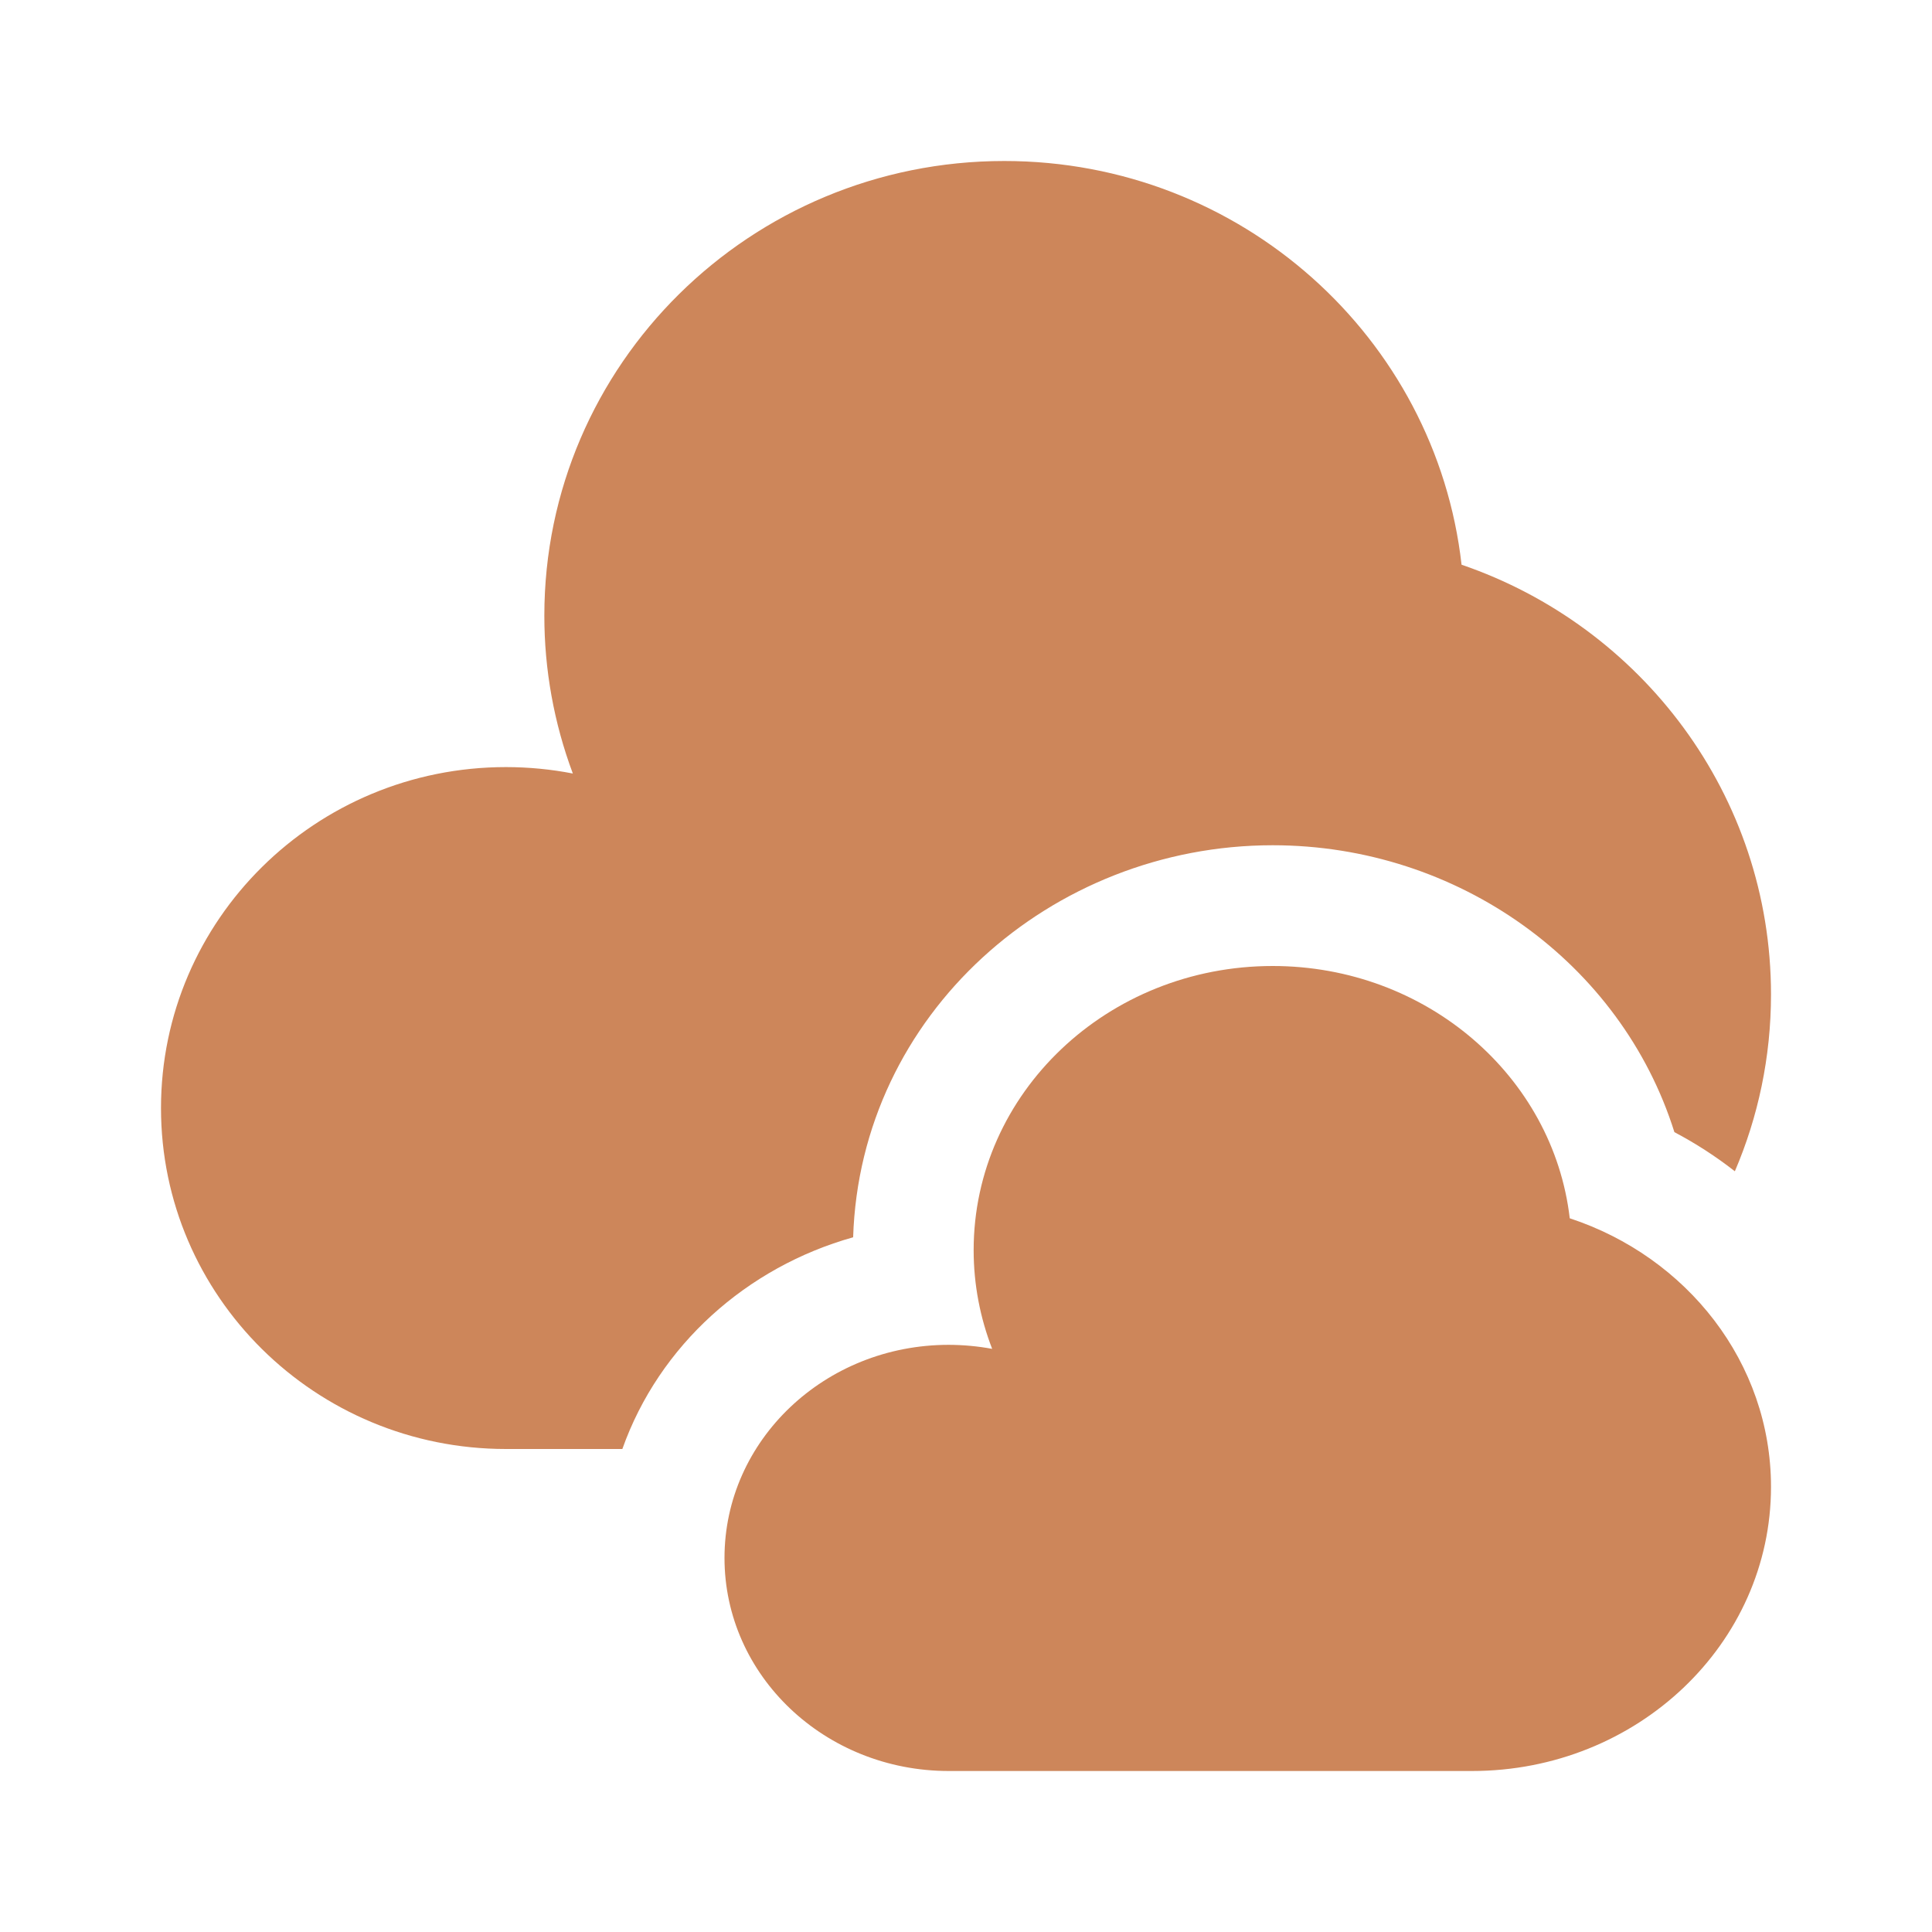
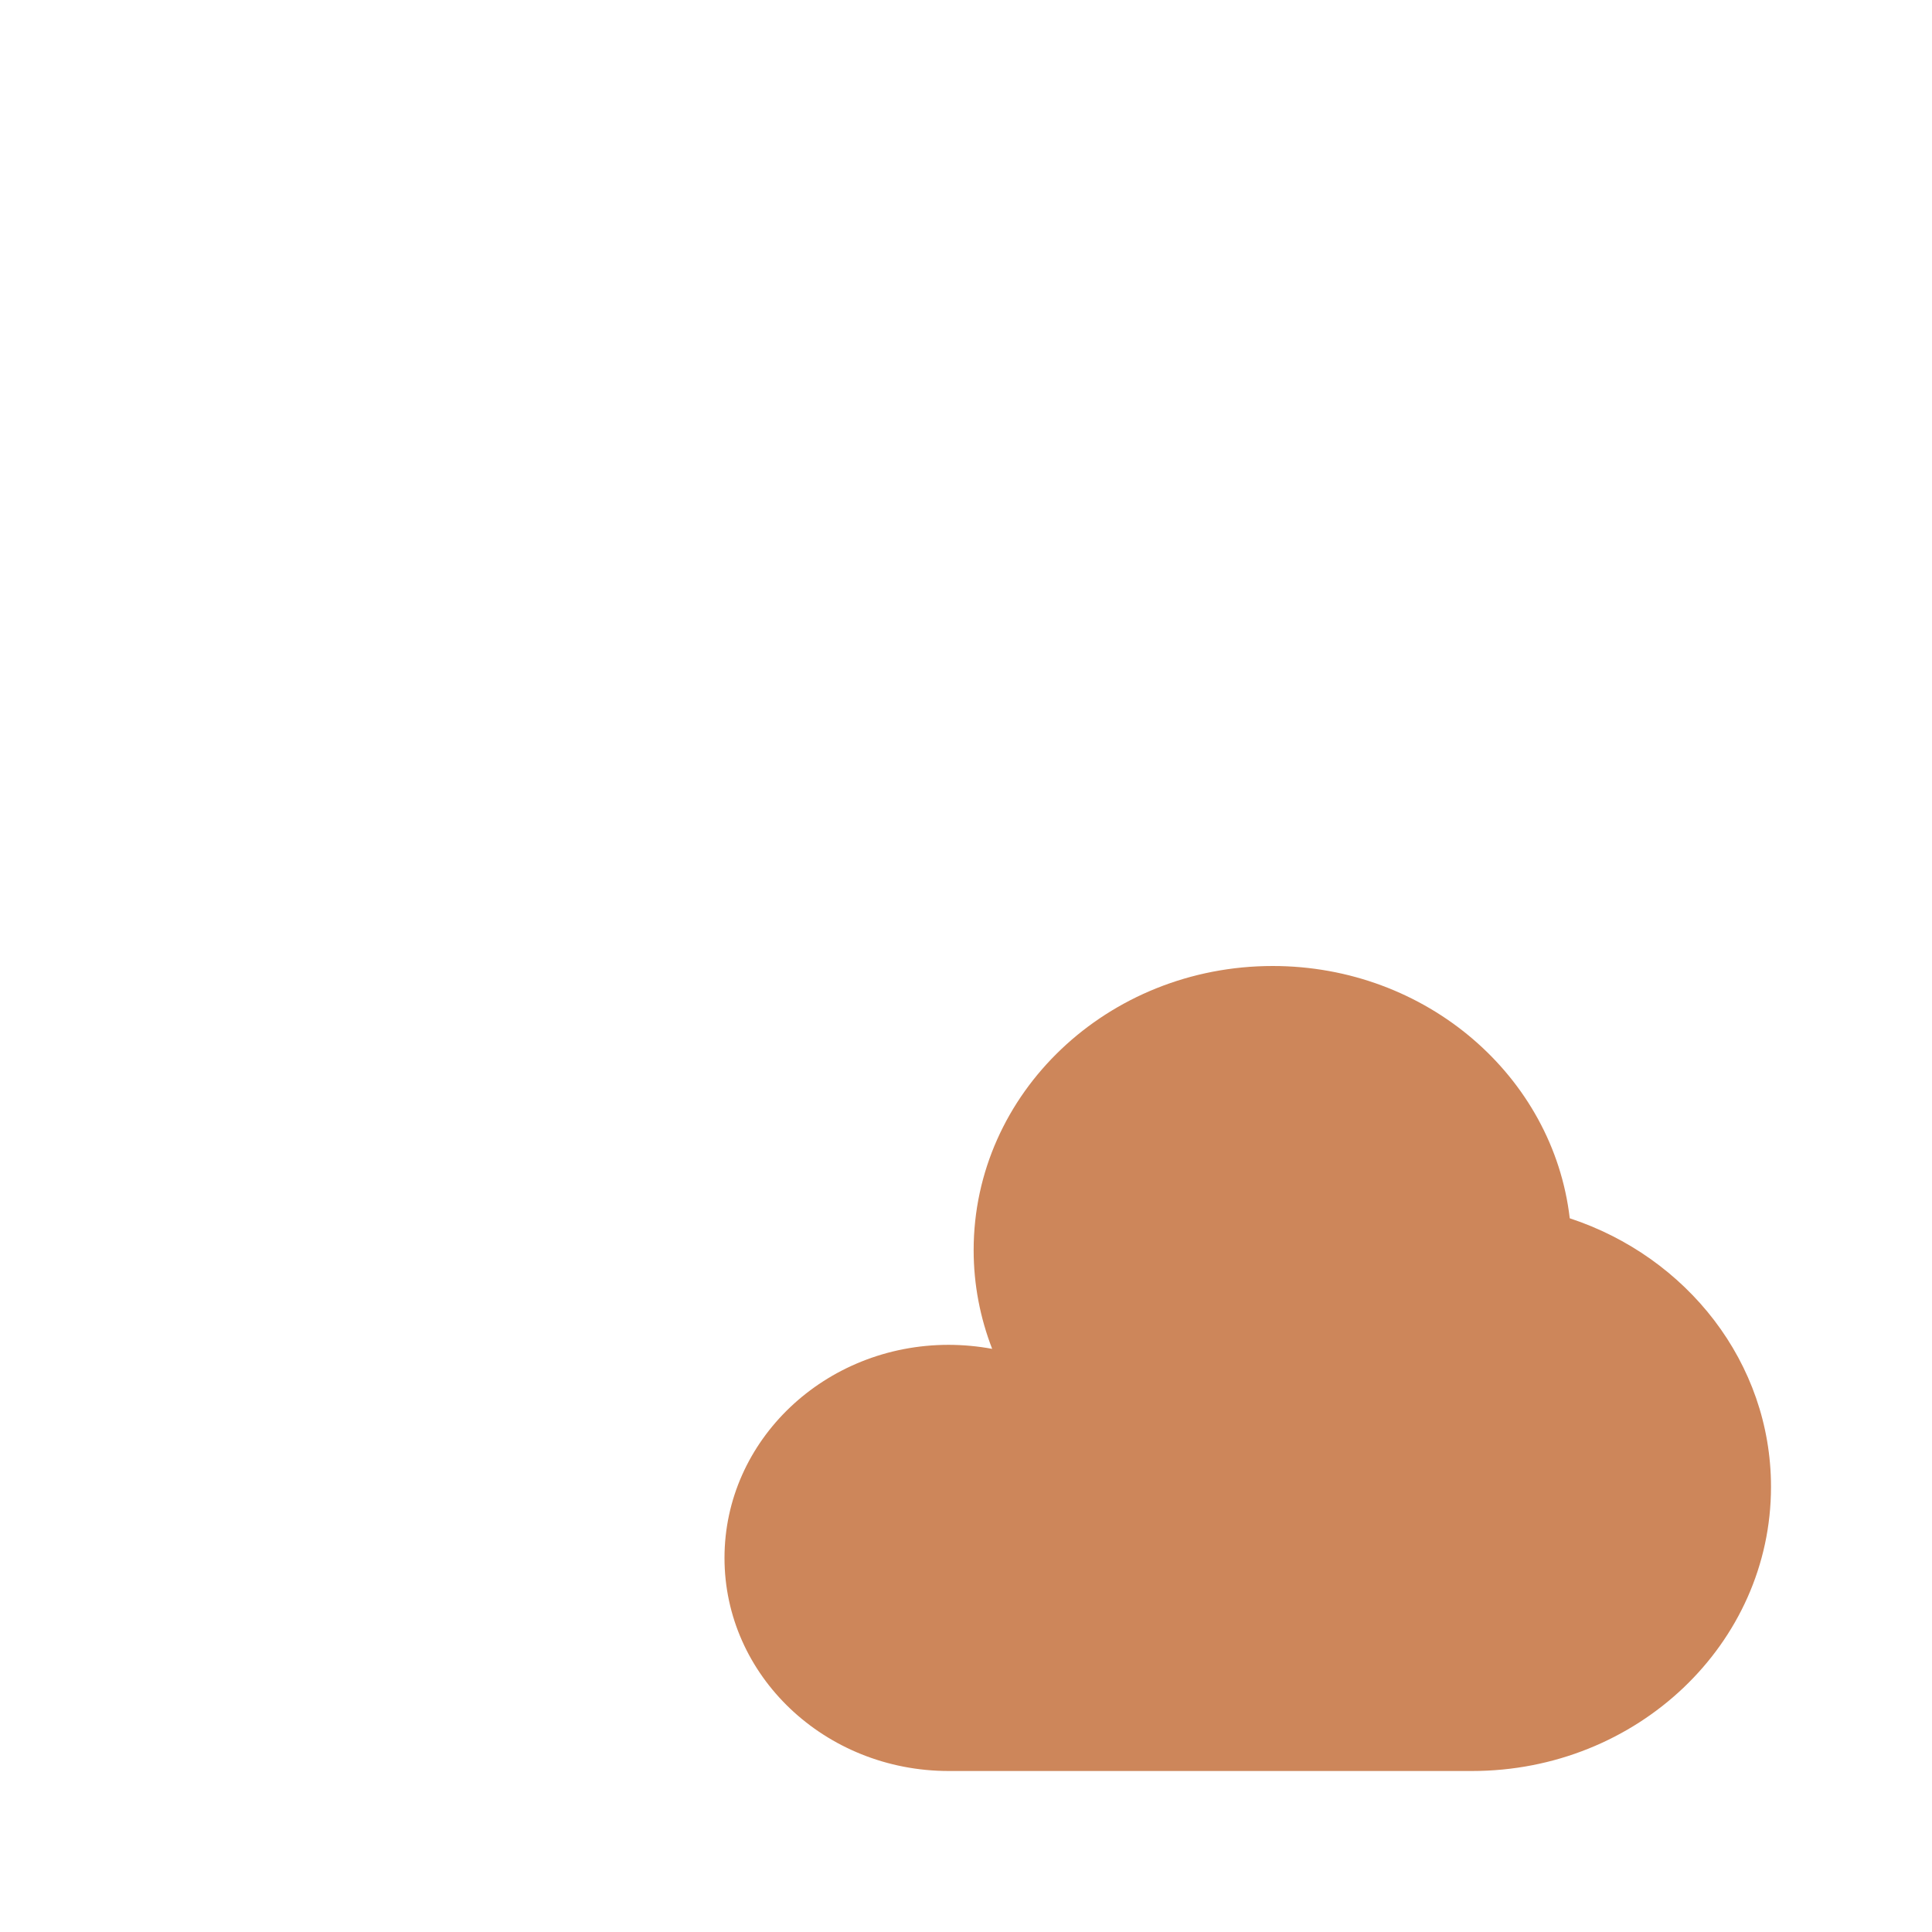
<svg xmlns="http://www.w3.org/2000/svg" width="48" height="48" viewBox="0 0 48 48" fill="none">
  <path d="M36.572 44C40.674 44 44 40.84 44 36.94C44 33.852 41.91 31.226 39 30.268C38.59 26.742 35.44 24 31.62 24C27.516 24 24.19 27.16 24.19 31.06C24.19 31.92 24.354 32.748 24.65 33.512C24.294 33.446 23.932 33.413 23.57 33.412C20.496 33.412 18 35.78 18 38.706C18 41.632 20.494 44 23.572 44H36.572Z" fill="#CD865A" />
-   <path d="M43.102 29.1C42.631 28.732 42.129 28.407 41.6 28.128C40.28 23.926 36.228 21 31.62 21C26.112 21 21.372 25.2 21.196 30.74C18.554 31.48 16.376 33.424 15.462 36H12.572C7.838 36 4 32.208 4 27.53C4 22.852 7.838 19.058 12.572 19.058C13.141 19.059 13.695 19.113 14.232 19.218C13.763 17.963 13.523 16.634 13.524 15.294C13.524 9.056 18.64 4 24.952 4C30.832 4 35.674 8.388 36.312 14.03C40.784 15.56 44 19.762 44 24.706C44 26.266 43.68 27.75 43.102 29.1Z" fill="#CD865A" />
</svg>